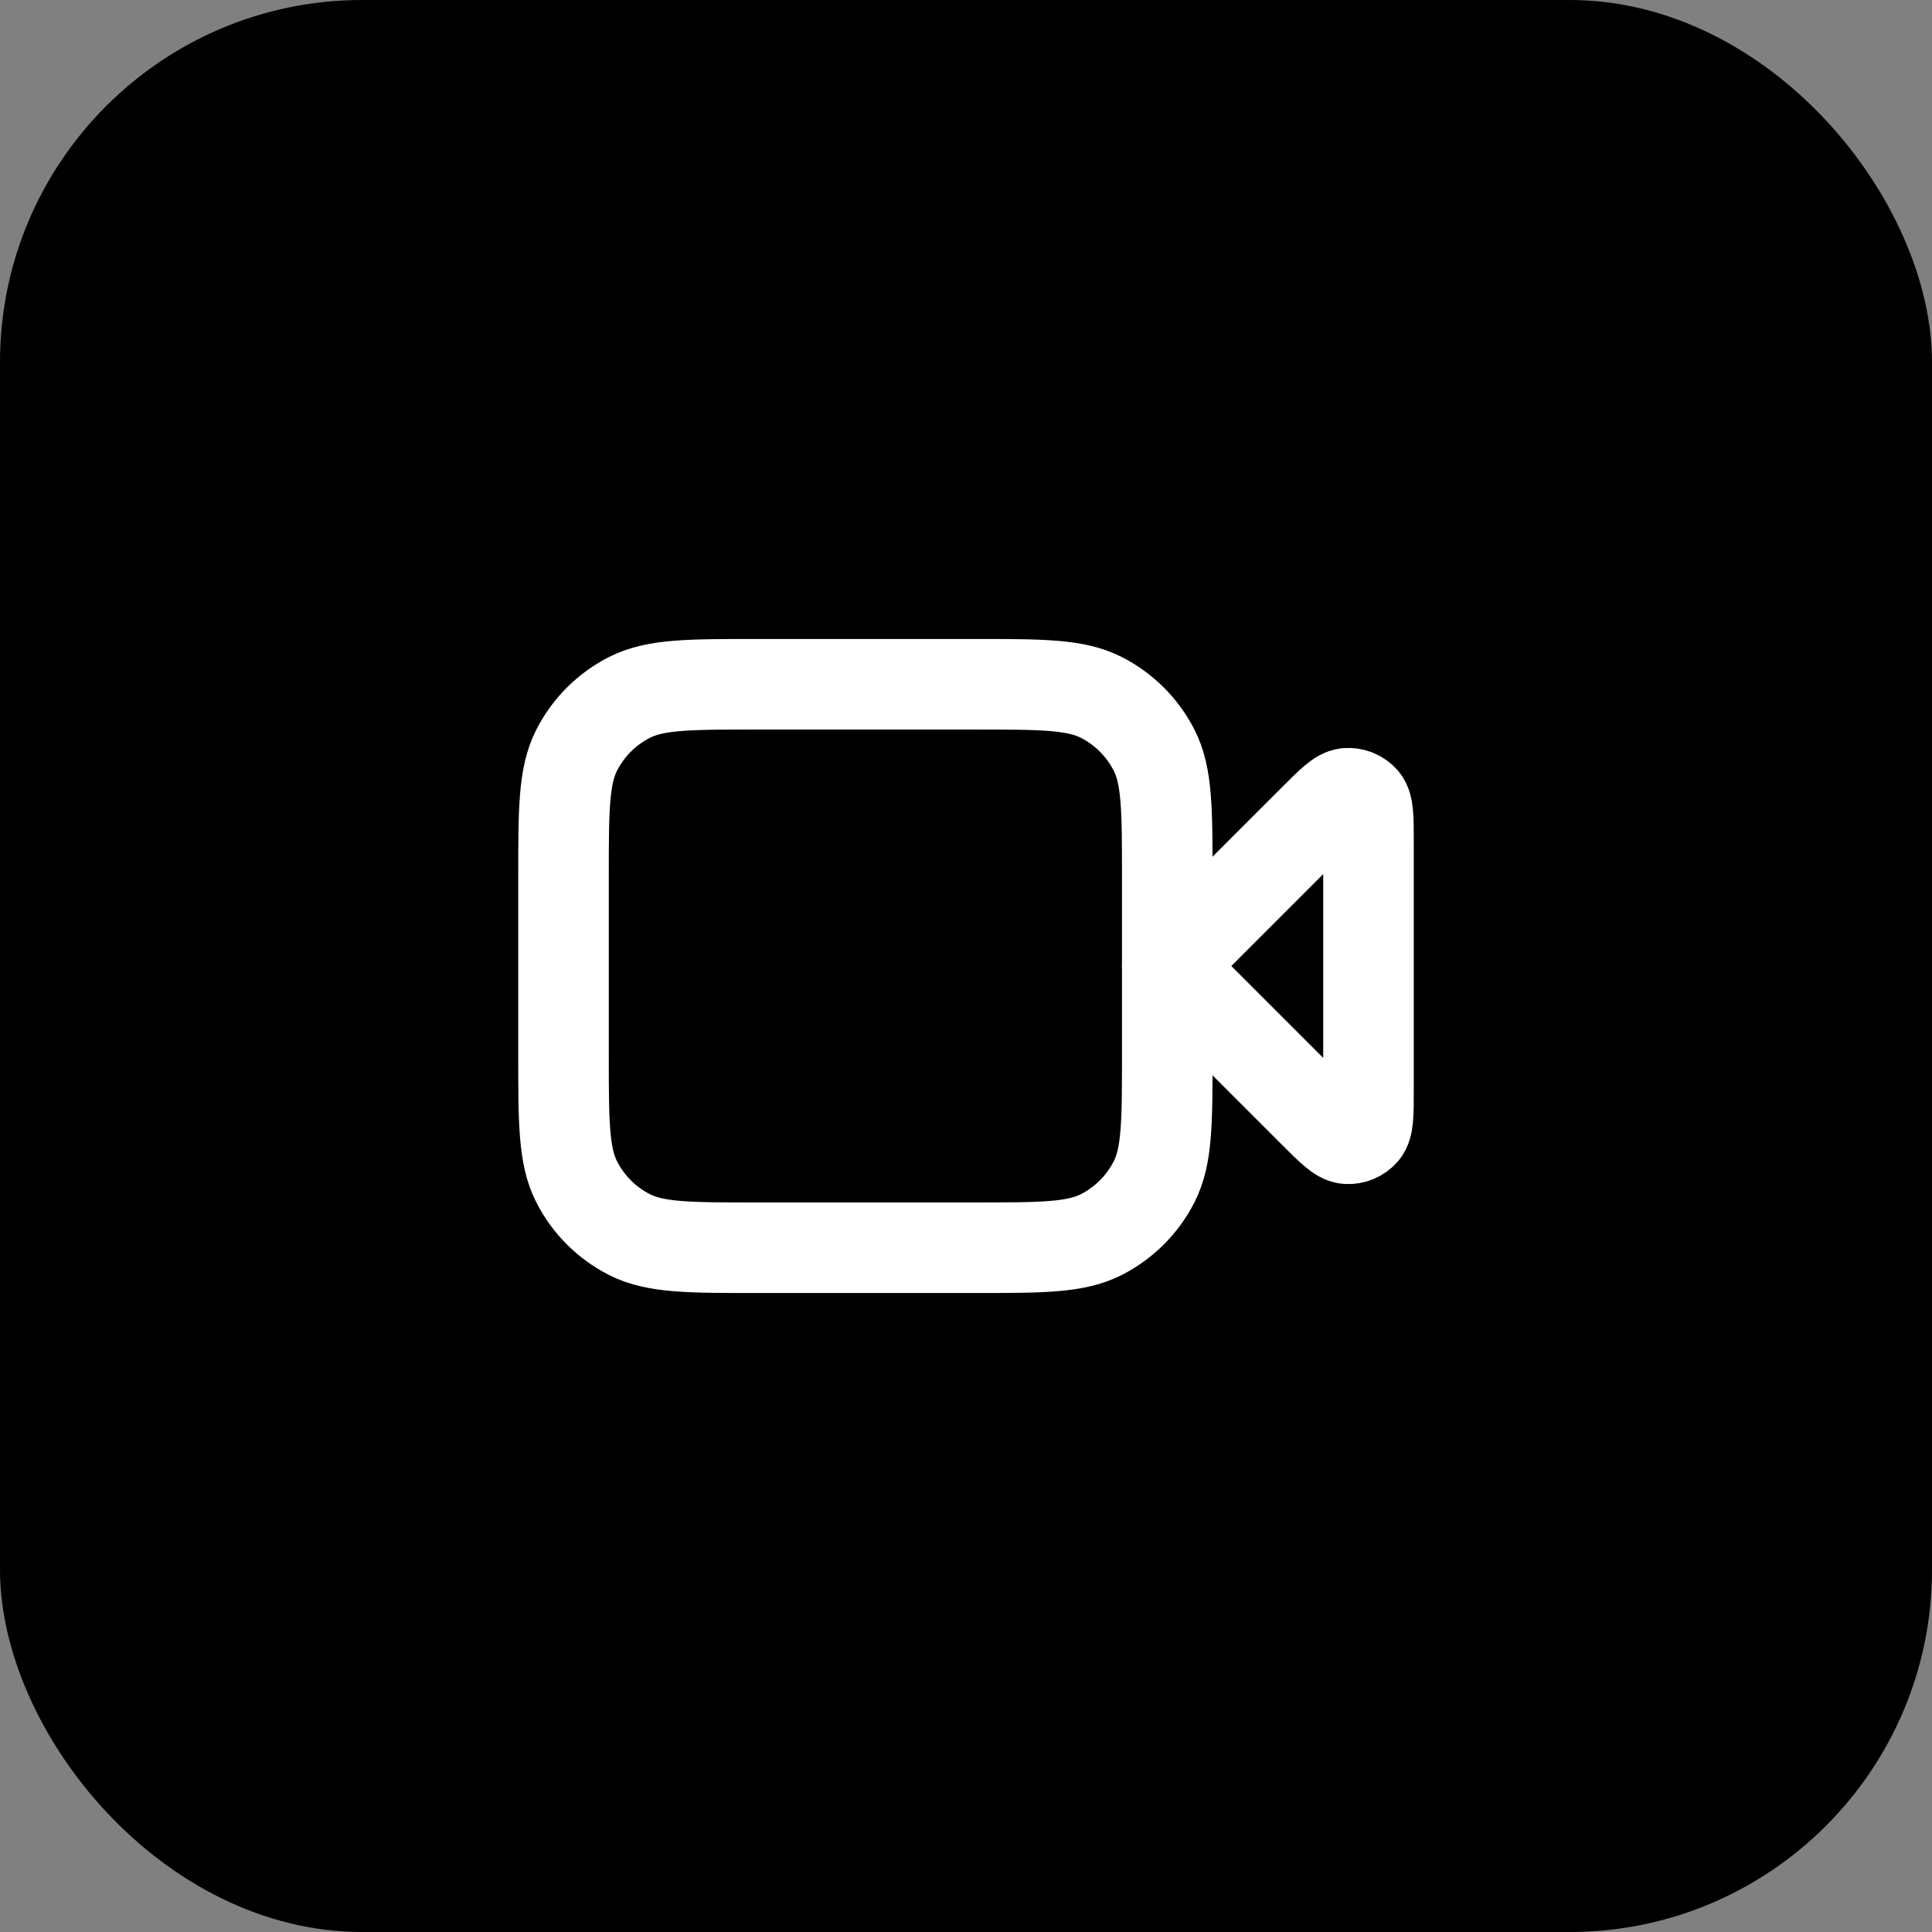
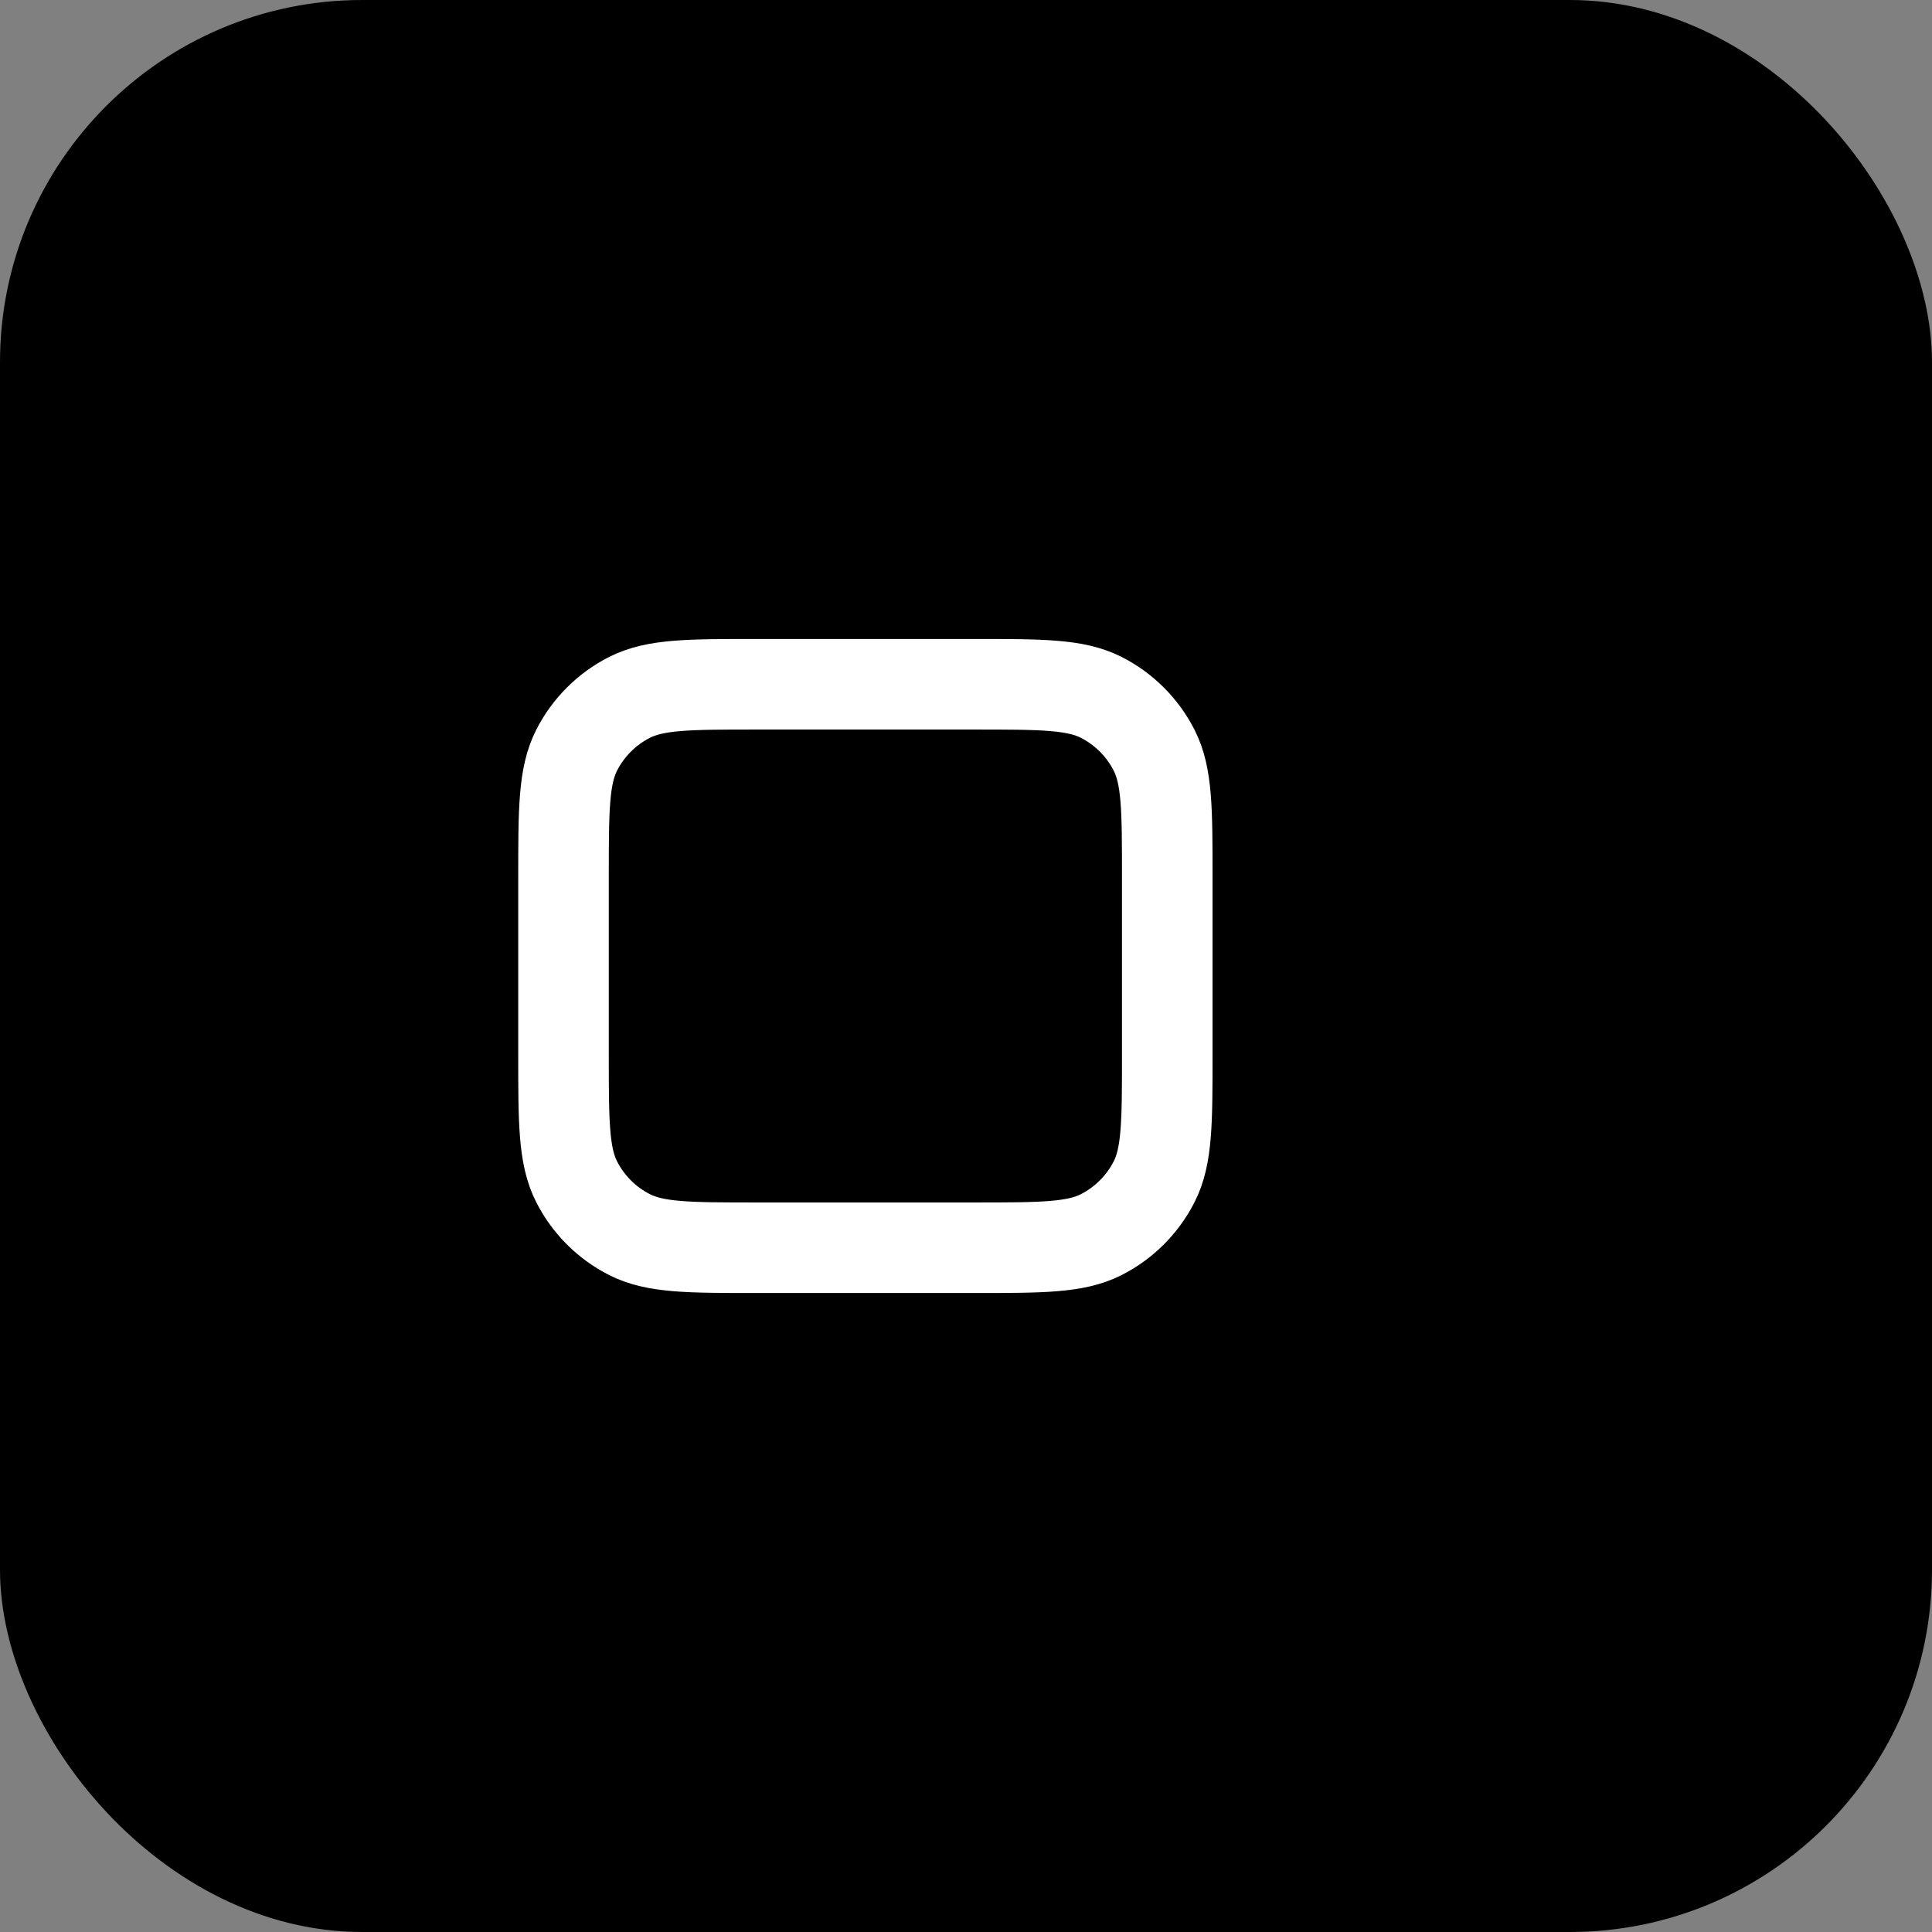
<svg xmlns="http://www.w3.org/2000/svg" width="64" height="64" viewBox="0 0 64 64" fill="none">
  <rect x="0" y="0" width="64" height="64" fill="#808080" stroke="none" />
  <rect width="64" height="64" rx="12" fill="black" />
-   <path d="M45.333 27.909C45.333 27.101 45.333 26.697 45.174 26.51C45.035 26.348 44.827 26.262 44.614 26.278C44.369 26.297 44.084 26.583 43.513 27.154L38.667 32L43.513 36.846C44.084 37.417 44.369 37.703 44.614 37.722C44.827 37.739 45.035 37.652 45.174 37.49C45.333 37.303 45.333 36.899 45.333 36.092V27.909Z" stroke="white" stroke-width="3" stroke-linecap="round" stroke-linejoin="round" />
  <path d="M18.667 29.067C18.667 26.826 18.667 25.706 19.103 24.851C19.486 24.098 20.098 23.486 20.851 23.103C21.706 22.667 22.826 22.667 25.067 22.667H32.267C34.507 22.667 35.627 22.667 36.483 23.103C37.235 23.486 37.847 24.098 38.231 24.851C38.667 25.706 38.667 26.826 38.667 29.067V34.933C38.667 37.173 38.667 38.294 38.231 39.149C37.847 39.902 37.235 40.514 36.483 40.897C35.627 41.333 34.507 41.333 32.267 41.333H25.067C22.826 41.333 21.706 41.333 20.851 40.897C20.098 40.514 19.486 39.902 19.103 39.149C18.667 38.294 18.667 37.173 18.667 34.933V29.067Z" stroke="white" stroke-width="3" stroke-linecap="round" stroke-linejoin="round" />
</svg>